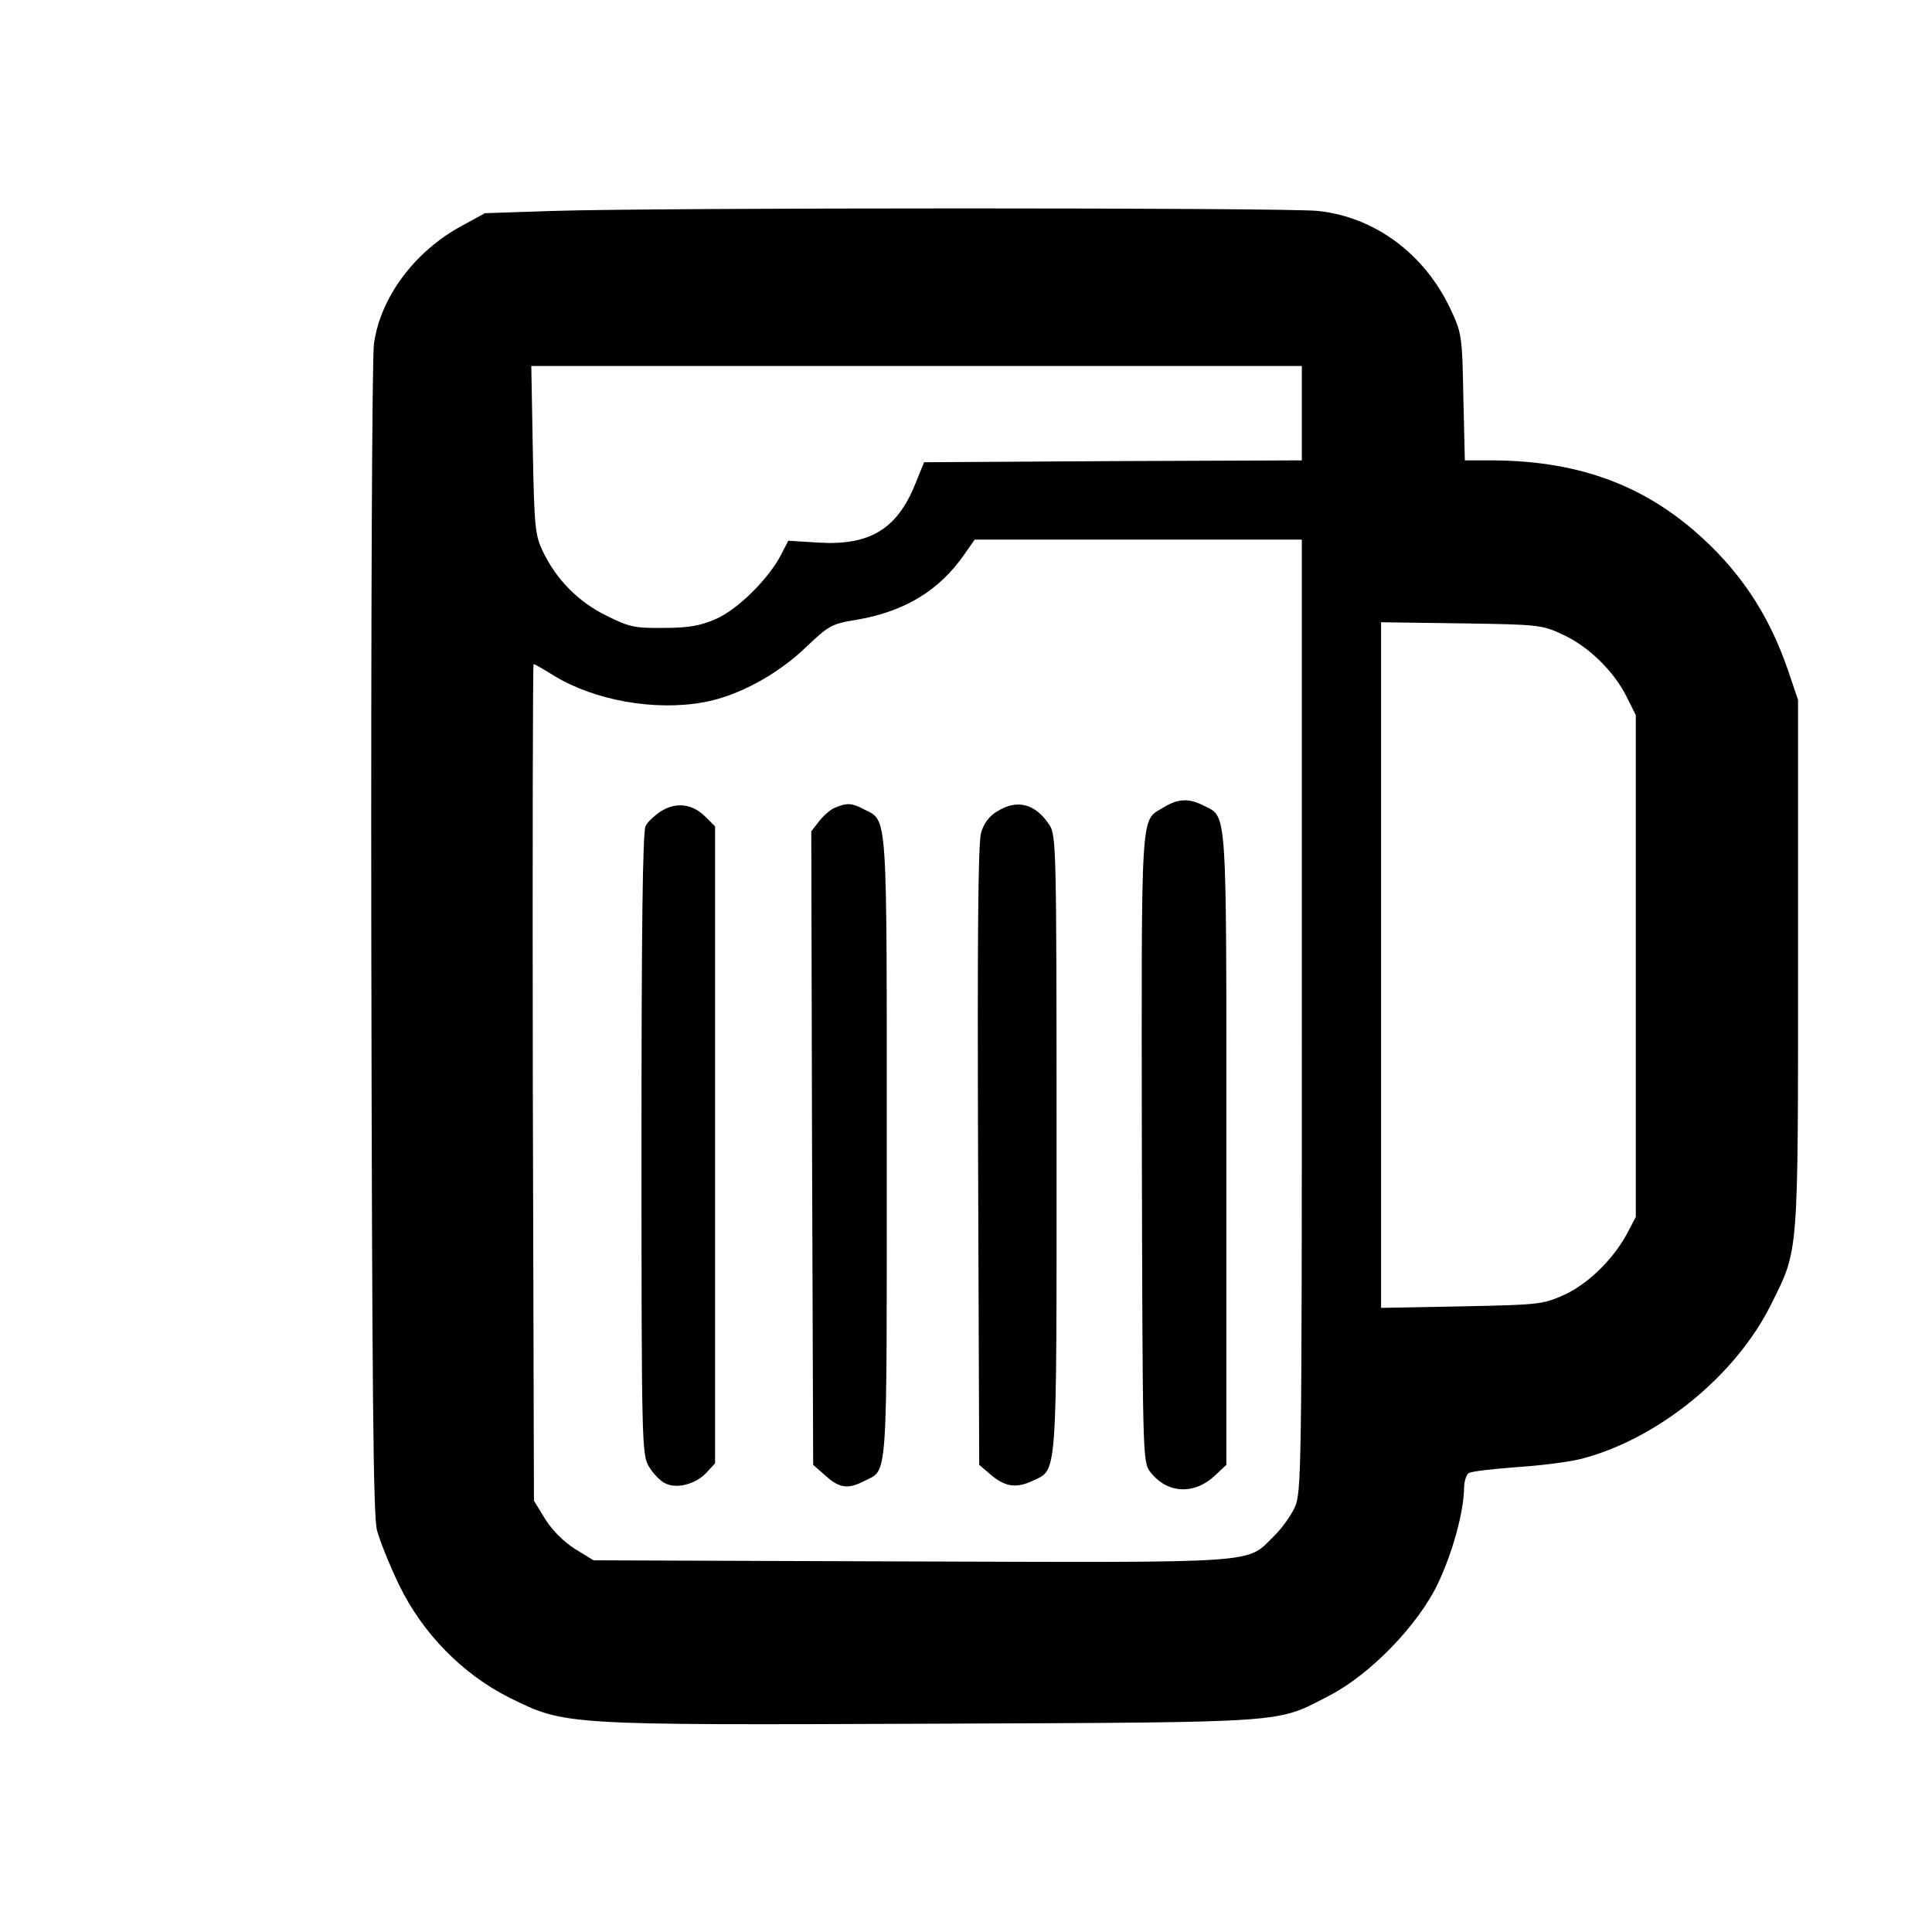
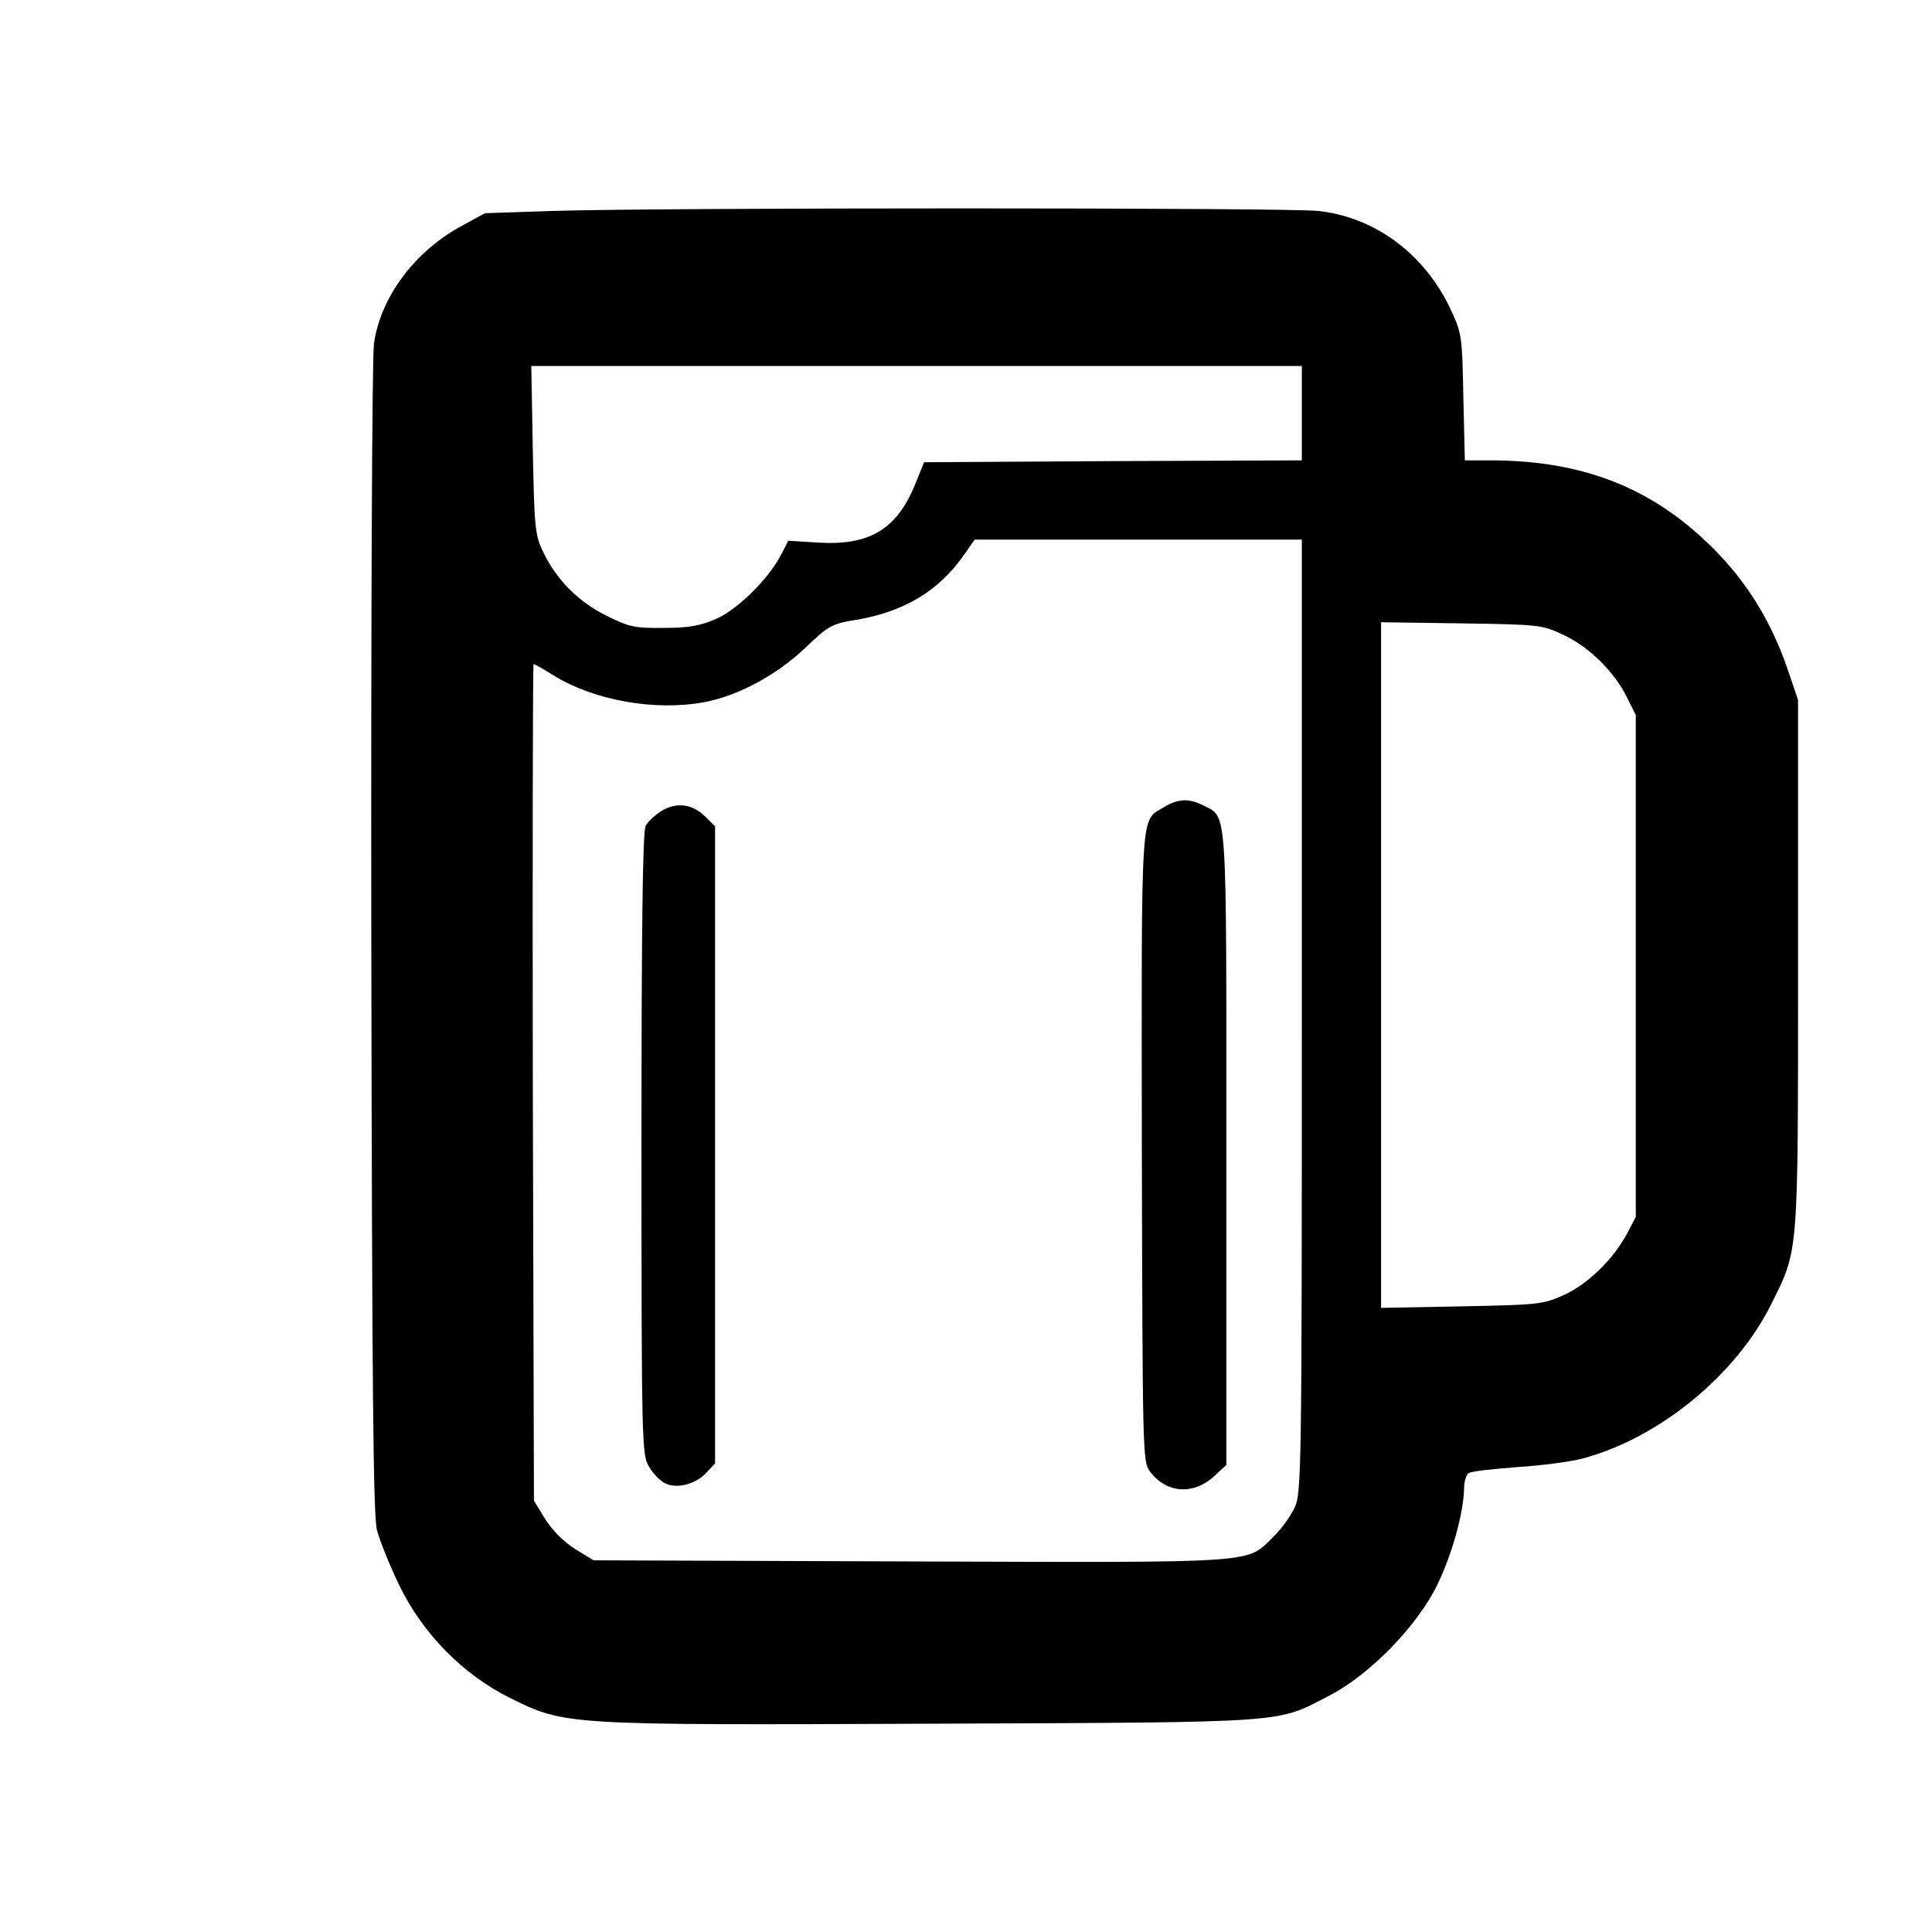
<svg xmlns="http://www.w3.org/2000/svg" version="1.0" width="512pt" height="512pt" viewBox="0 0 512 512" preserveAspectRatio="xMidYMid meet">
  <g transform="translate(0,512) scale(0.1,-0.1)" fill="#000000" stroke="none">
    <path d="M1465 4561 l-180 -6 -62 -34 c-124 -67 -215 -189 -232 -312 -5 -36 -8 -723 -7 -1579 2 -1193 5 -1526 15 -1565 7 -27 33 -92 58 -144 62 -129 169 -238 293 -300 148 -73 140 -73 1123 -69 961 4 907 1 1051 75 107 56 231 183 285 293 40 83 70 192 71 257 0 17 6 35 12 39 7 5 64 11 128 16 63 4 142 14 175 23 201 54 404 219 498 407 74 149 72 120 72 903 l0 700 -27 80 c-52 151 -131 268 -250 370 -147 126 -318 185 -539 185 l-67 0 -4 168 c-3 163 -4 169 -35 235 -69 145 -200 242 -350 258 -86 9 -1740 9 -2028 0z m1985 -536 l0 -125 -501 -2 -500 -3 -24 -59 c-48 -118 -120 -162 -255 -154 l-81 5 -19 -37 c-33 -64 -115 -145 -172 -170 -41 -18 -72 -24 -138 -24 -77 -1 -92 2 -152 32 -74 36 -133 95 -169 170 -21 44 -23 63 -27 270 l-4 222 1021 0 1021 0 0 -125z m0 -1597 c0 -1207 -1 -1265 -19 -1303 -10 -22 -35 -57 -56 -77 -73 -72 -24 -69 -961 -66 l-841 3 -49 30 c-30 19 -60 49 -79 79 l-30 49 -3 1109 c-1 609 0 1108 2 1108 3 0 26 -13 53 -30 107 -66 268 -95 398 -71 90 16 195 73 270 145 62 59 69 63 138 74 125 22 216 77 282 172 l28 40 433 0 434 0 0 -1262z m692 1010 c68 -31 136 -98 169 -165 l24 -48 0 -665 0 -665 -23 -44 c-37 -69 -106 -136 -170 -164 -54 -24 -68 -25 -269 -29 l-213 -4 0 909 0 908 213 -3 c206 -3 214 -4 269 -30z" />
    <path d="M3083 2980 c-61 -37 -58 10 -57 -899 2 -810 2 -834 21 -860 44 -59 116 -64 172 -12 l31 29 0 837 c0 918 3 878 -60 910 -39 20 -68 19 -107 -5z" />
    <path d="M1753 2971 c-17 -11 -37 -29 -42 -40 -8 -13 -11 -280 -11 -843 0 -797 1 -824 20 -855 10 -17 29 -37 41 -43 30 -17 81 -4 110 26 l24 26 0 844 0 844 -25 25 c-35 35 -77 40 -117 16z" />
-     <path d="M2214 2980 c-12 -4 -31 -21 -43 -36 l-21 -27 2 -839 3 -840 33 -29 c36 -33 60 -36 102 -14 64 33 60 -22 60 883 0 903 3 865 -60 897 -32 17 -45 18 -76 5z" />
-     <path d="M2643 2970 c-21 -12 -36 -32 -43 -57 -8 -27 -10 -273 -8 -856 l3 -819 28 -24 c39 -34 69 -39 112 -19 68 33 65 -14 65 892 0 792 -1 819 -19 847 -37 56 -85 69 -138 36z" />
  </g>
</svg>